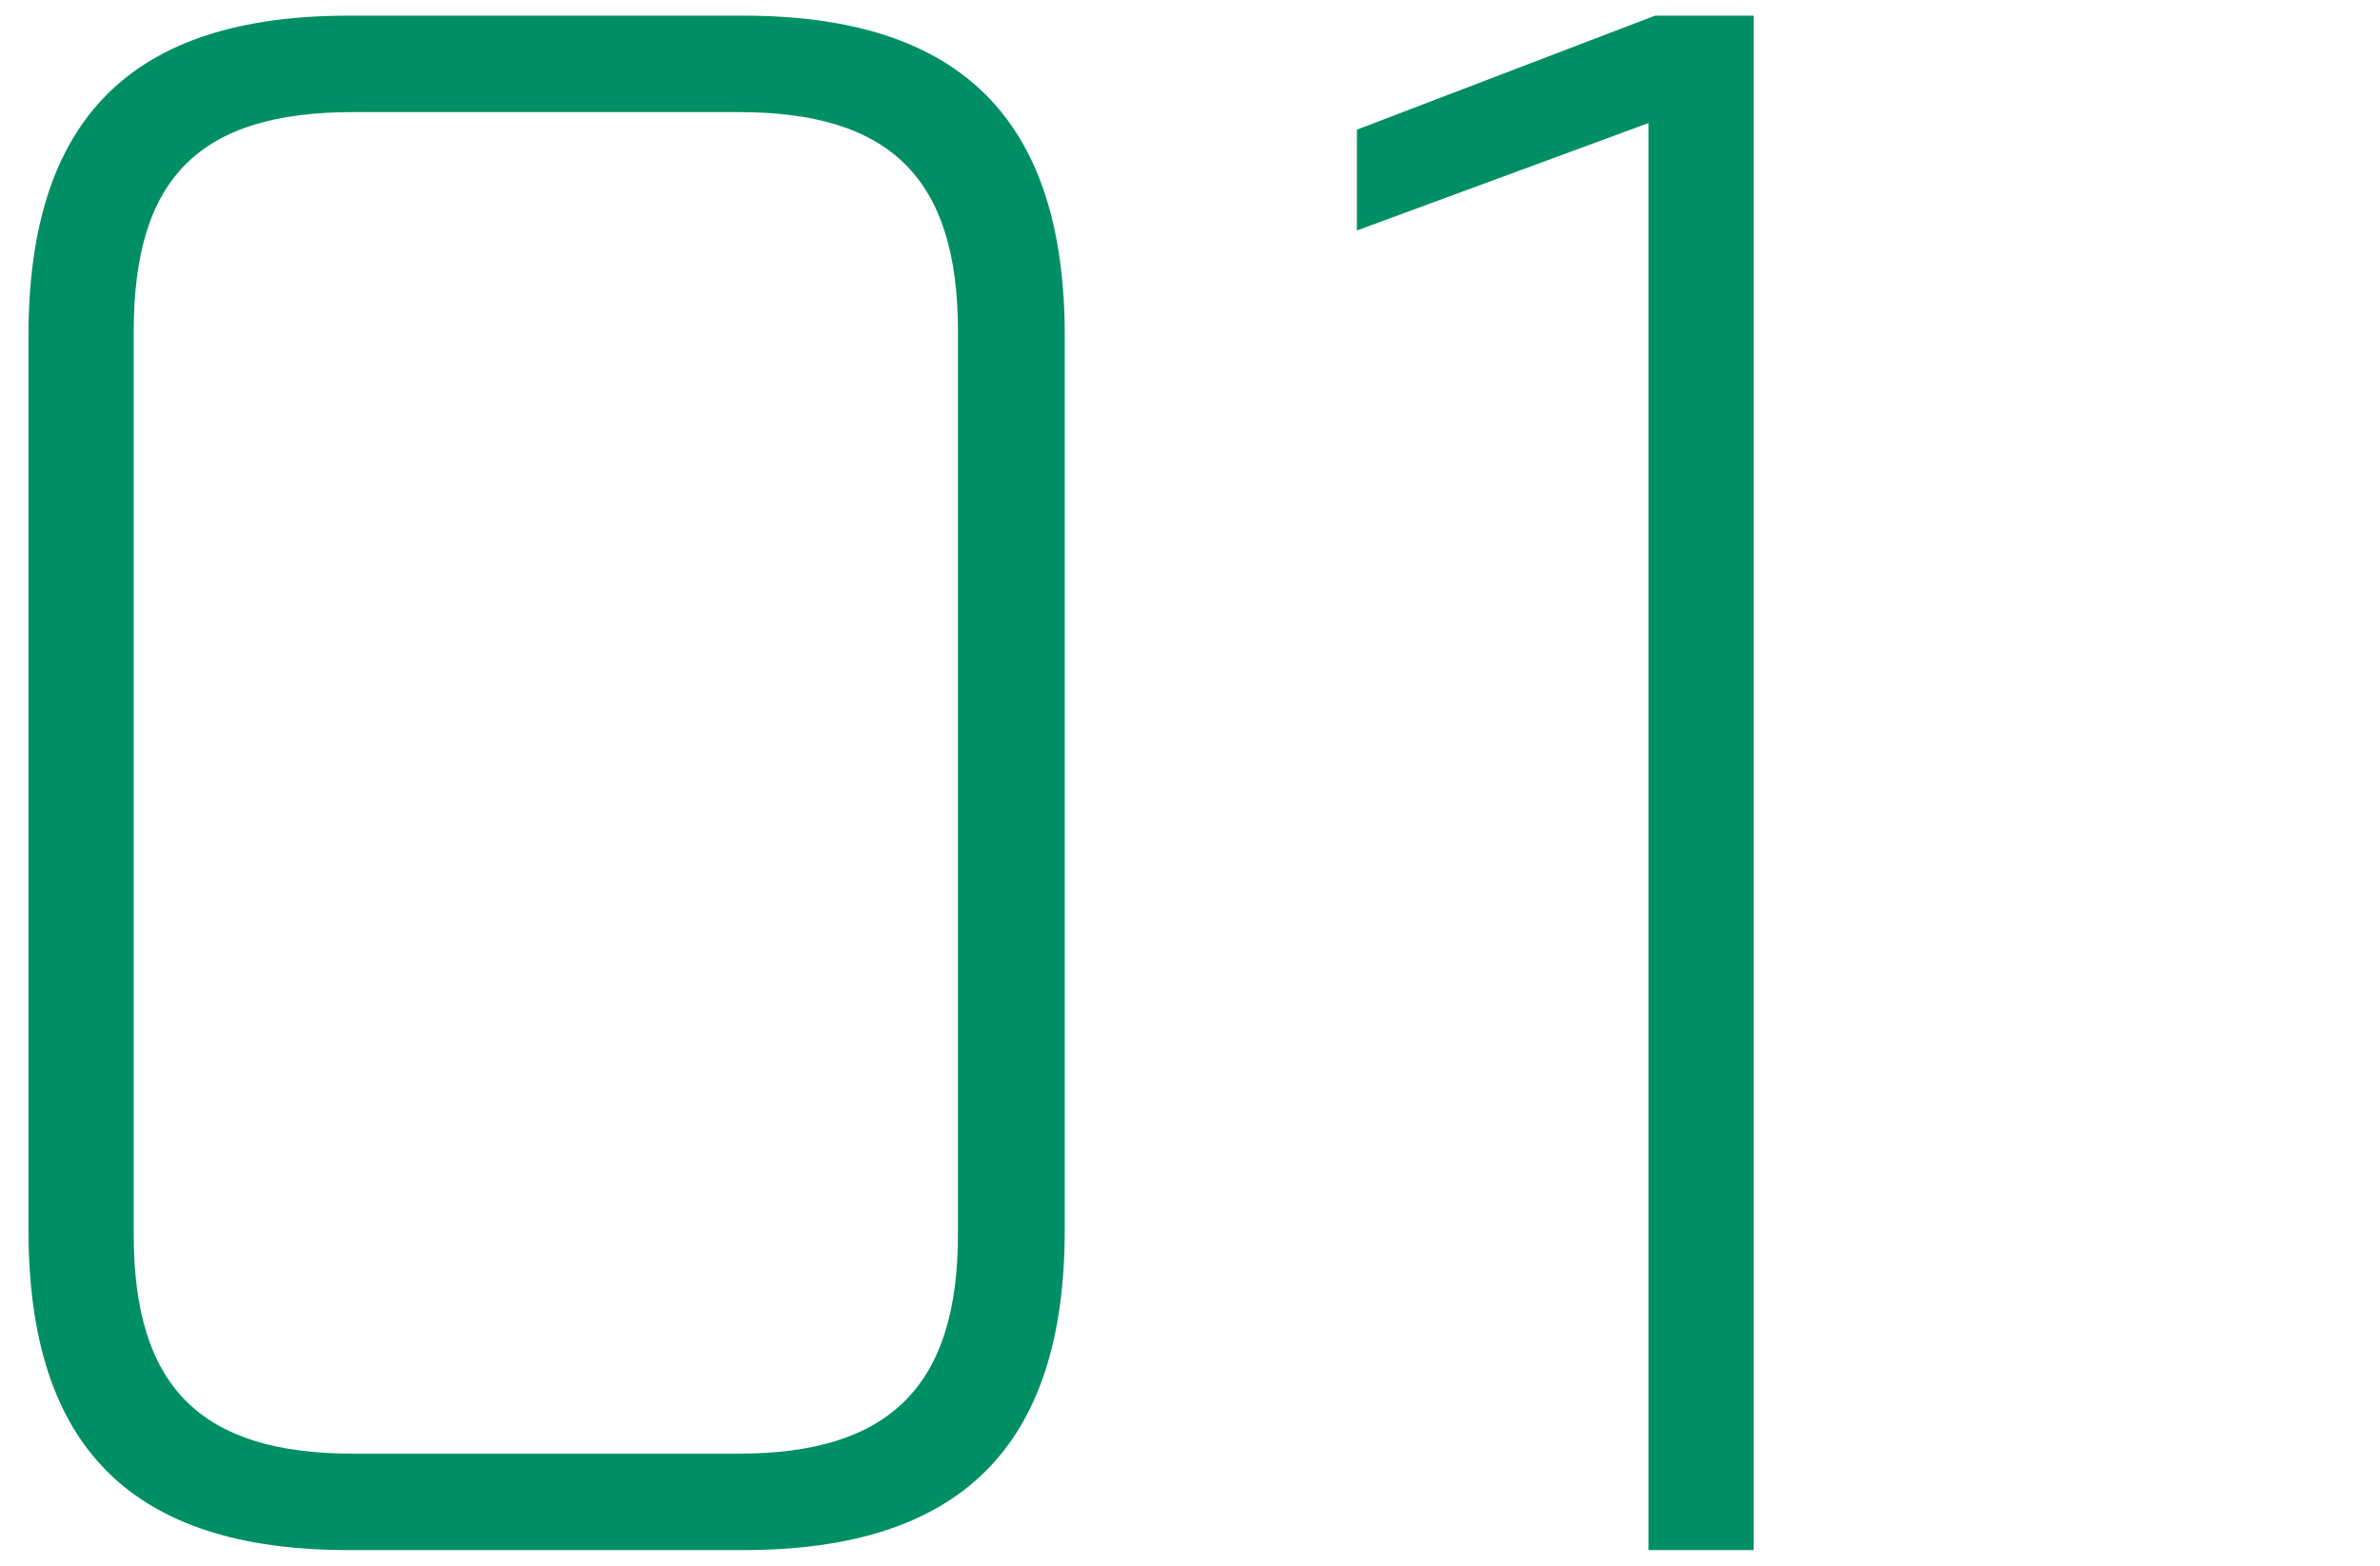
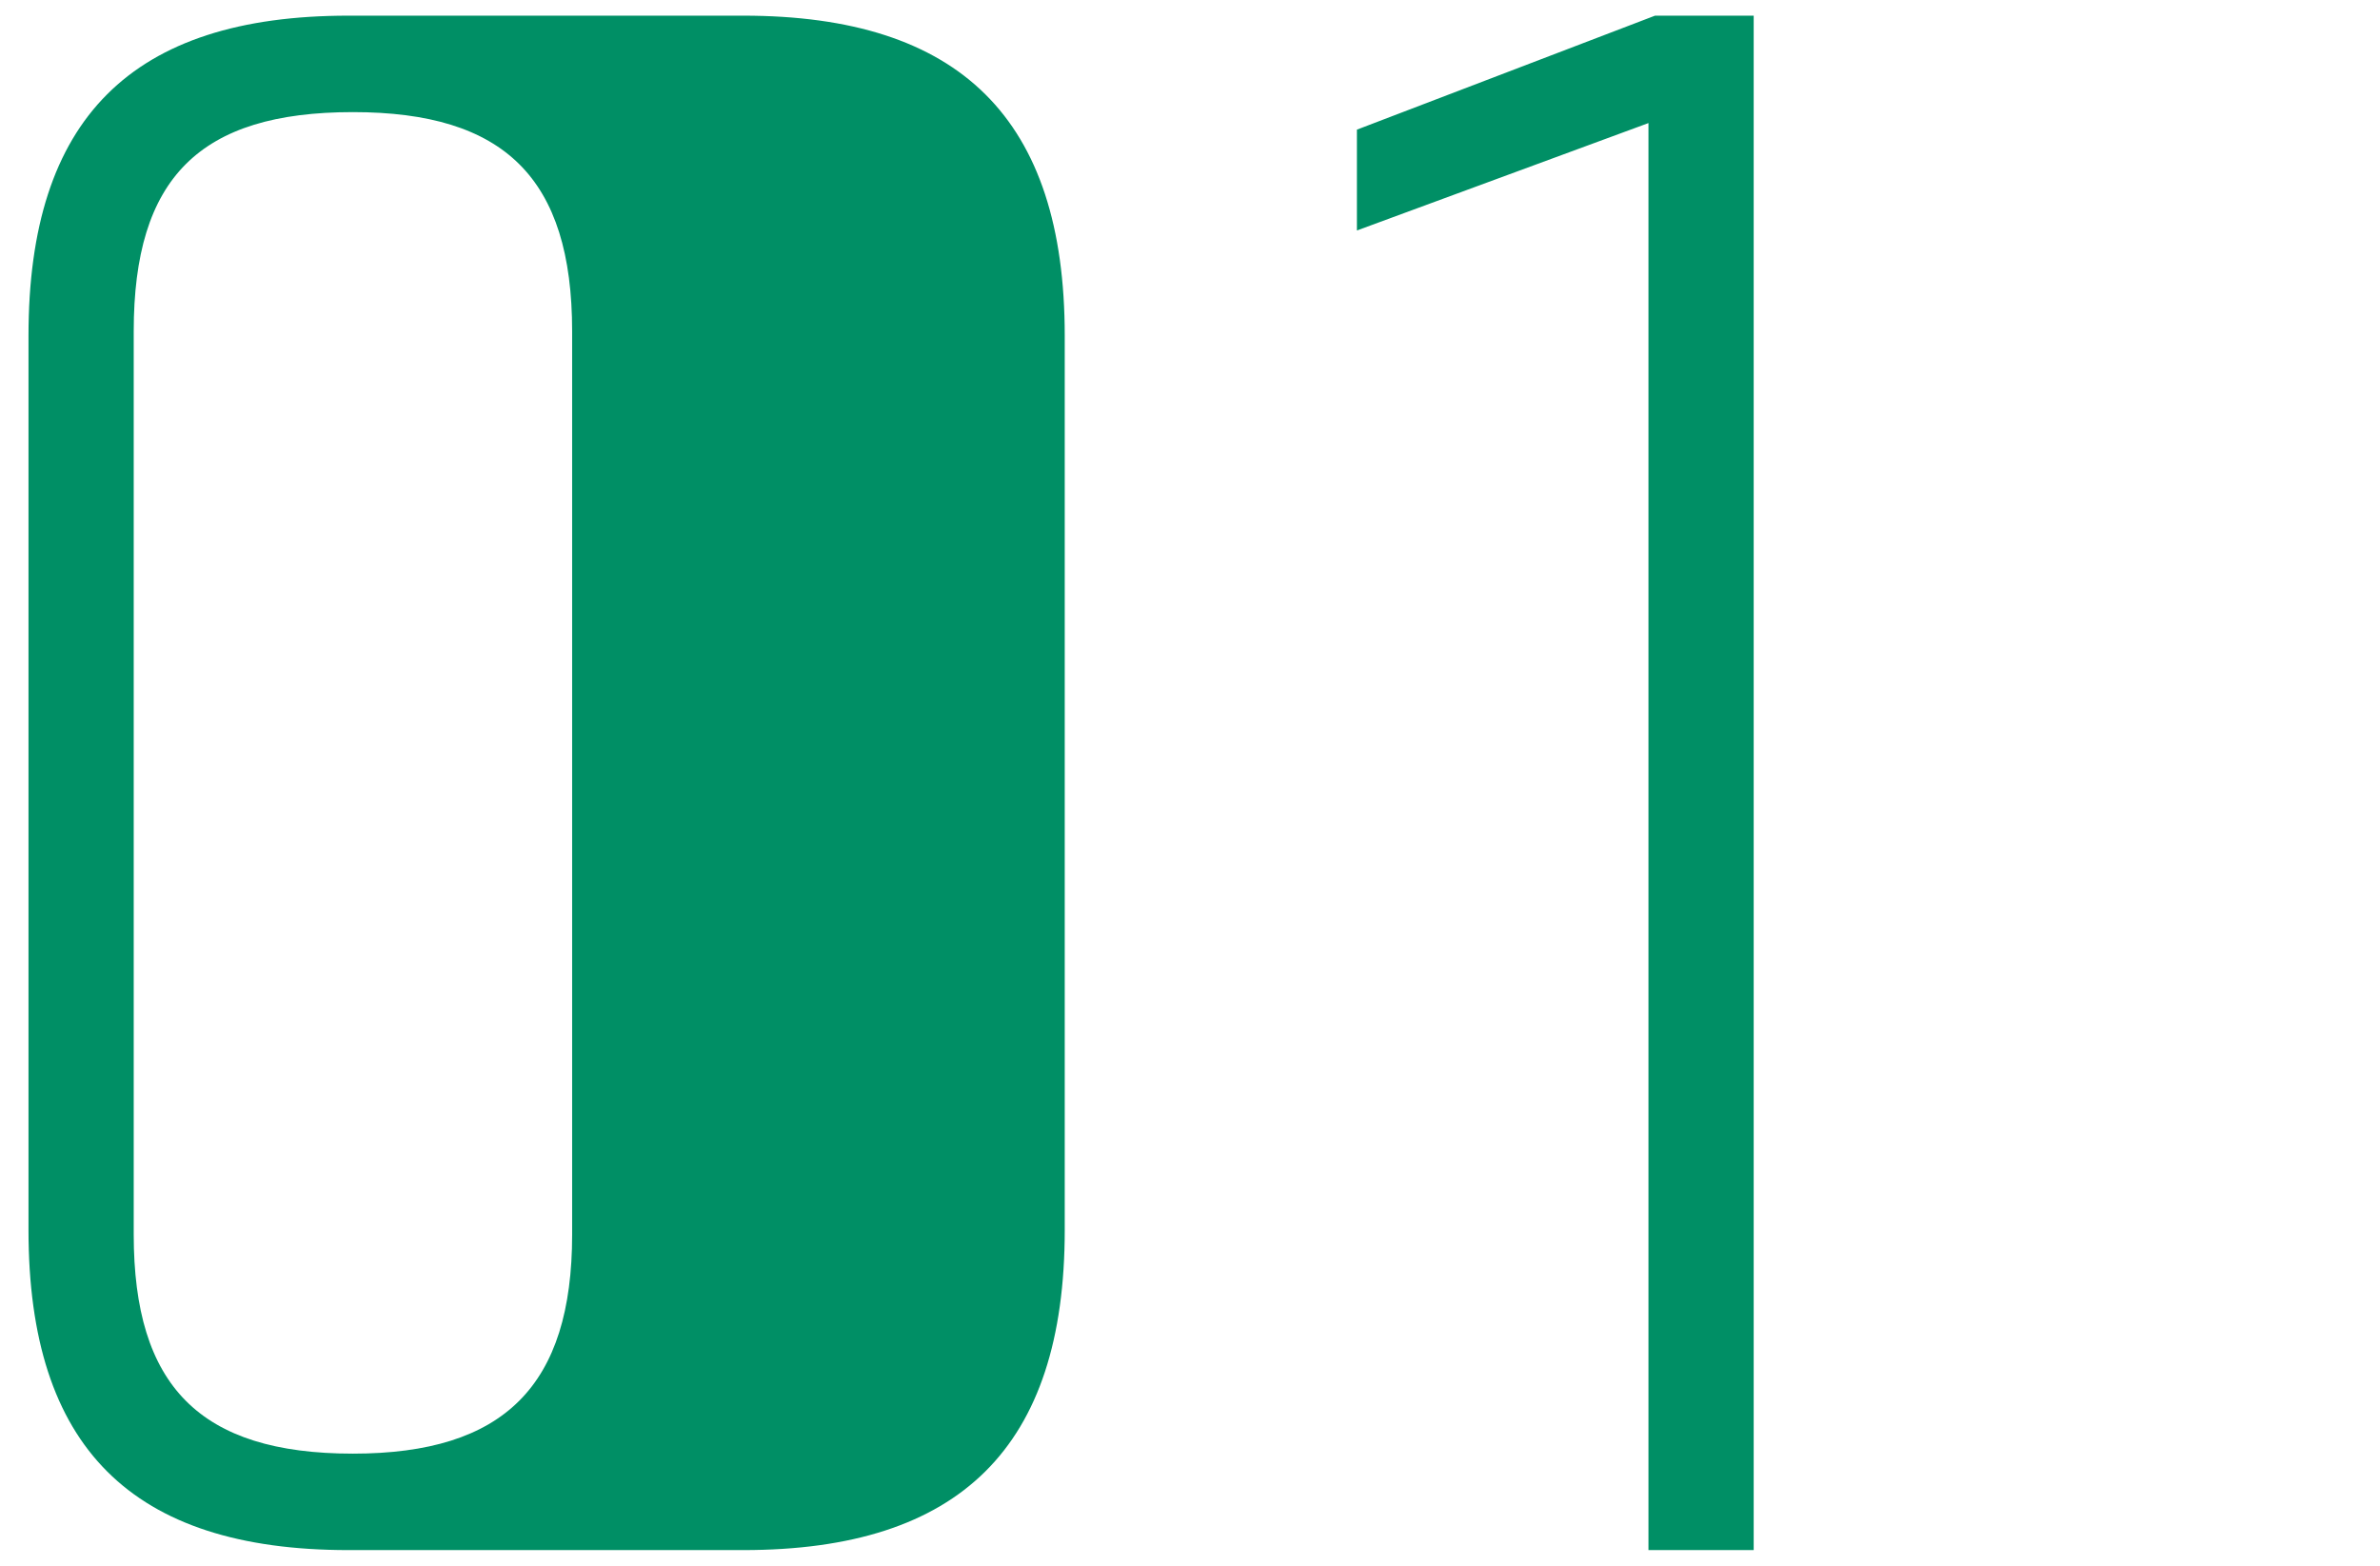
<svg xmlns="http://www.w3.org/2000/svg" viewBox="0 0 76 50" width="76" height="50" fill="#008f65">
-   <path d="M11.13,49.5h12.6C30.66,49.5,34,46.21,34,39.28V10.72C34,3.79,30.66.5,23.73.5H11.13C4.2.5.91,3.79.91,10.72V39.28C.91,46.21,4.2,49.5,11.13,49.5Zm.14-3.08c-4.9,0-7-2.17-7-7V10.58c0-4.9,2.1-7,7-7H23.59c4.83,0,7,2.1,7,7V39.42c0,4.83-2.17,7-7,7ZM52.64,49.5H56V.5H52.85L43.33,4.14V7.36l9.31-3.43Z" />
+   <path d="M11.13,49.5h12.6C30.66,49.5,34,46.21,34,39.28V10.72C34,3.79,30.66.5,23.73.5H11.13C4.2.5.91,3.79.91,10.72V39.28C.91,46.21,4.2,49.5,11.13,49.5Zm.14-3.08c-4.9,0-7-2.17-7-7V10.58c0-4.9,2.1-7,7-7c4.83,0,7,2.1,7,7V39.42c0,4.83-2.17,7-7,7ZM52.64,49.5H56V.5H52.85L43.33,4.14V7.36l9.31-3.43Z" />
</svg>